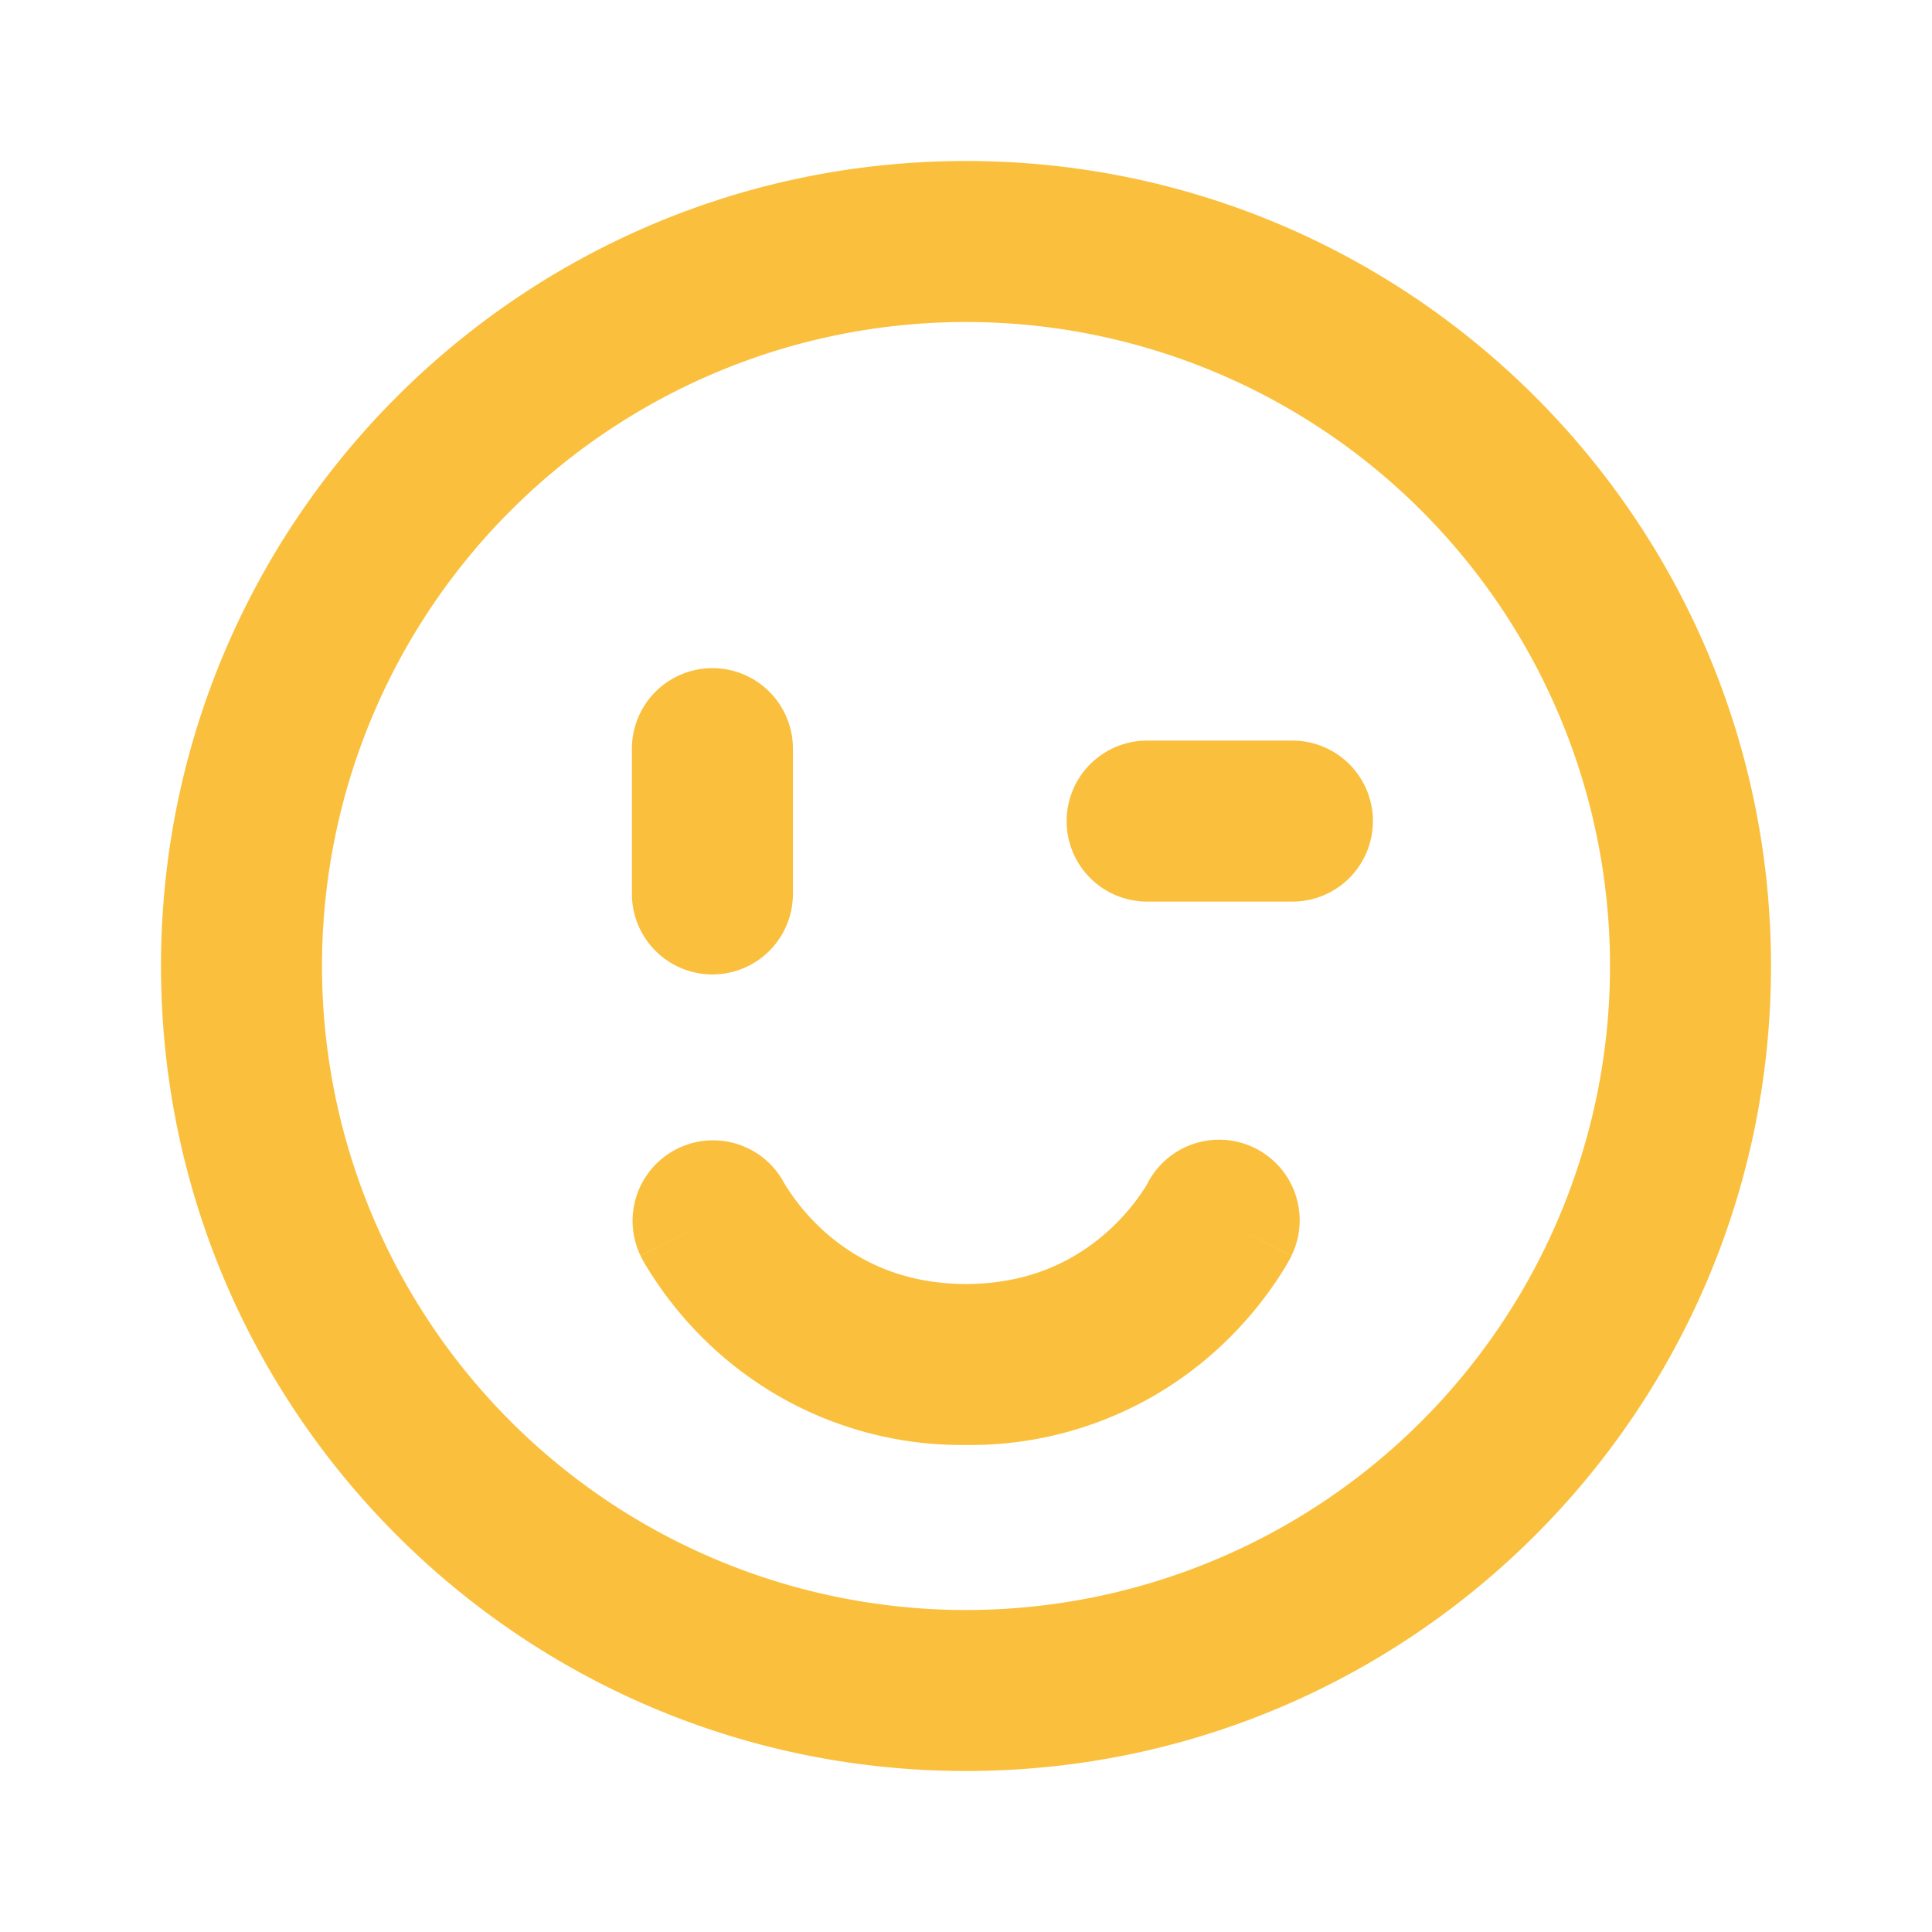
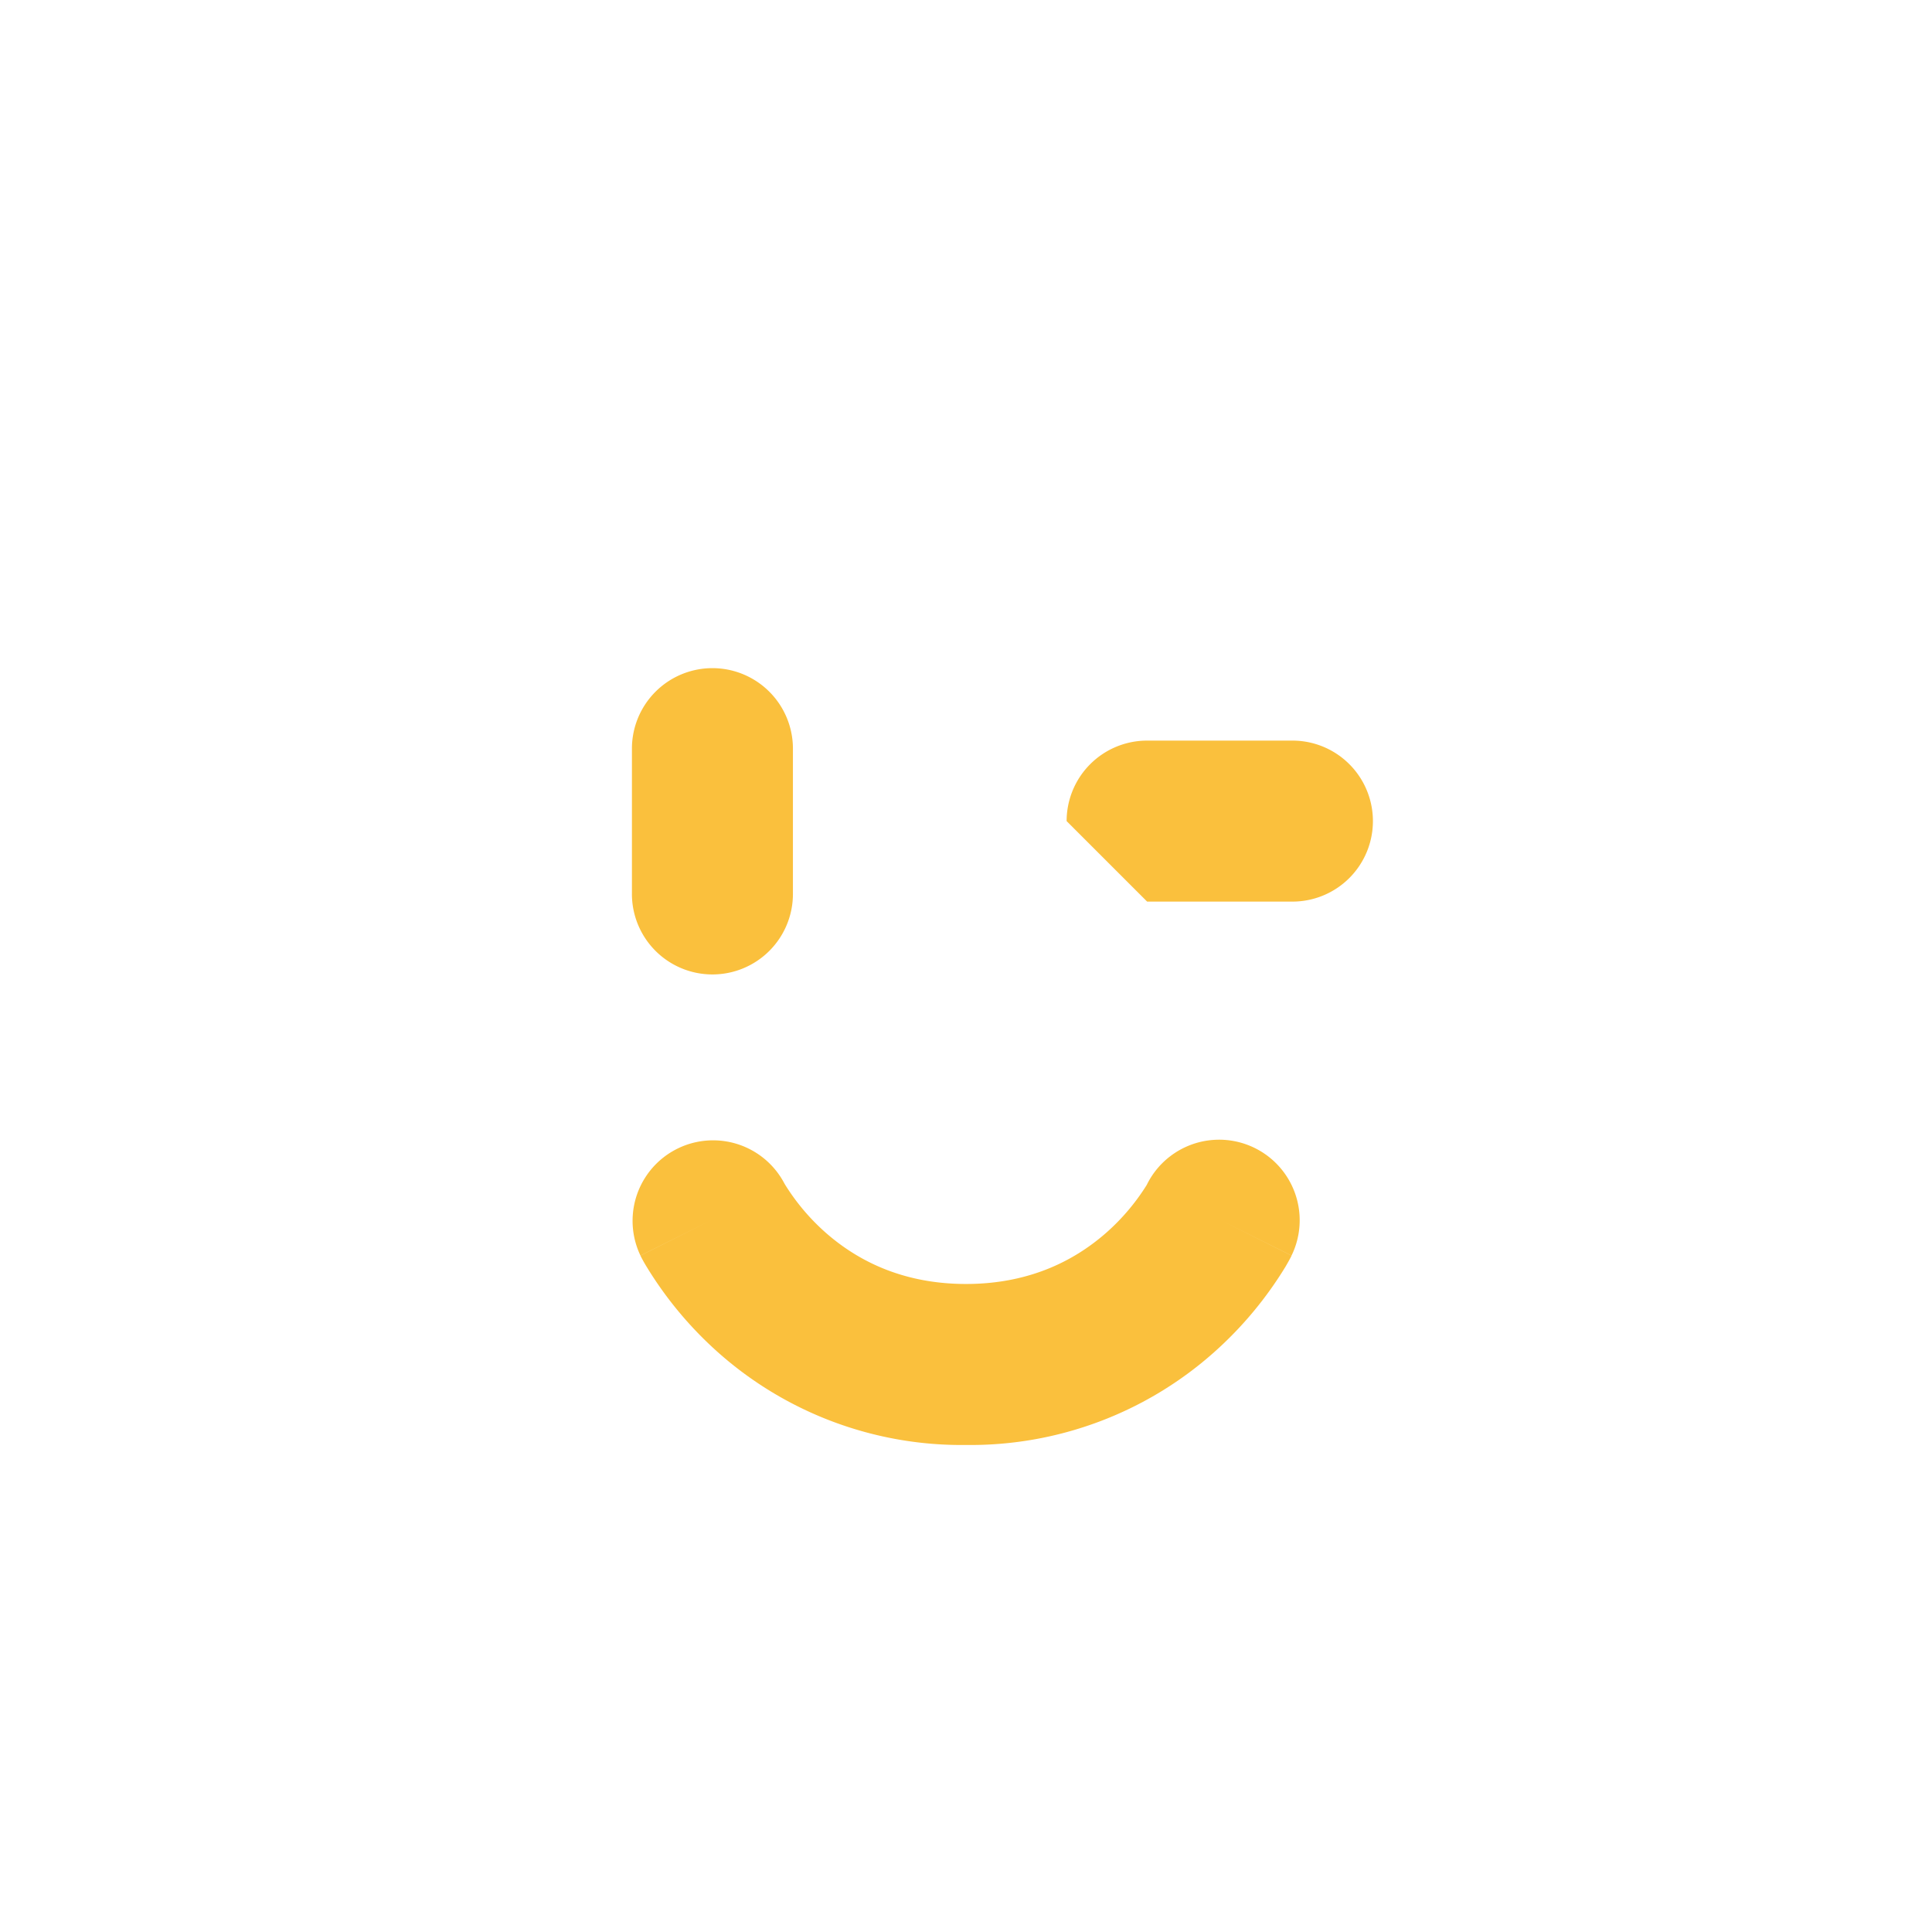
<svg xmlns="http://www.w3.org/2000/svg" height="200" width="200" version="1.1" viewBox="0 0 1024 1024" class="icon">
-   <path fill="#fac03d" d="M85.333 512C85.333 276.352 276.352 85.333 512 85.333s426.667 191.019 426.667 426.667-191.019 426.667-426.667 426.667S85.333 747.648 85.333 512z m426.667-341.333a341.333 341.333 0 1 0 0 682.667 341.333 341.333 0 0 0 0-682.667z" />
-   <path fill="#fac03d" d="M415.573 626.944a42.667 42.667 0 0 0-76.117 38.528l38.144-19.072-38.144 19.115v0.043l0.043 0.085 0.128 0.213 0.213 0.427a73.728 73.728 0 0 0 2.859 5.077 199.979 199.979 0 0 0 37.76 45.312A194.219 194.219 0 0 0 512 765.867a194.219 194.219 0 0 0 131.541-49.195 200.021 200.021 0 0 0 37.803-45.312 119.893 119.893 0 0 0 2.816-5.035l0.213-0.469 0.128-0.213 0.043-0.128-38.144-19.115 38.144 19.072a42.667 42.667 0 1 0-76.757-37.419 114.773 114.773 0 0 1-20.949 24.875c-15.445 13.739-39.339 27.605-74.837 27.605s-59.392-13.867-74.837-27.605a114.645 114.645 0 0 1-20.949-24.875 33.28 33.28 0 0 1-0.64-1.109zM565.333 435.2a42.667 42.667 0 0 1 42.667-42.667h76.8a42.667 42.667 0 1 1 0 85.333h-76.8a42.667 42.667 0 0 1-42.667-42.667zM377.6 354.133a42.667 42.667 0 0 1 42.667 42.667v76.8a42.667 42.667 0 1 1-85.333 0V396.8a42.667 42.667 0 0 1 42.667-42.667z" />
+   <path fill="#fac03d" d="M415.573 626.944a42.667 42.667 0 0 0-76.117 38.528l38.144-19.072-38.144 19.115v0.043l0.043 0.085 0.128 0.213 0.213 0.427a73.728 73.728 0 0 0 2.859 5.077 199.979 199.979 0 0 0 37.76 45.312A194.219 194.219 0 0 0 512 765.867a194.219 194.219 0 0 0 131.541-49.195 200.021 200.021 0 0 0 37.803-45.312 119.893 119.893 0 0 0 2.816-5.035l0.213-0.469 0.128-0.213 0.043-0.128-38.144-19.115 38.144 19.072a42.667 42.667 0 1 0-76.757-37.419 114.773 114.773 0 0 1-20.949 24.875c-15.445 13.739-39.339 27.605-74.837 27.605s-59.392-13.867-74.837-27.605a114.645 114.645 0 0 1-20.949-24.875 33.28 33.28 0 0 1-0.64-1.109zM565.333 435.2a42.667 42.667 0 0 1 42.667-42.667h76.8a42.667 42.667 0 1 1 0 85.333h-76.8zM377.6 354.133a42.667 42.667 0 0 1 42.667 42.667v76.8a42.667 42.667 0 1 1-85.333 0V396.8a42.667 42.667 0 0 1 42.667-42.667z" />
</svg>